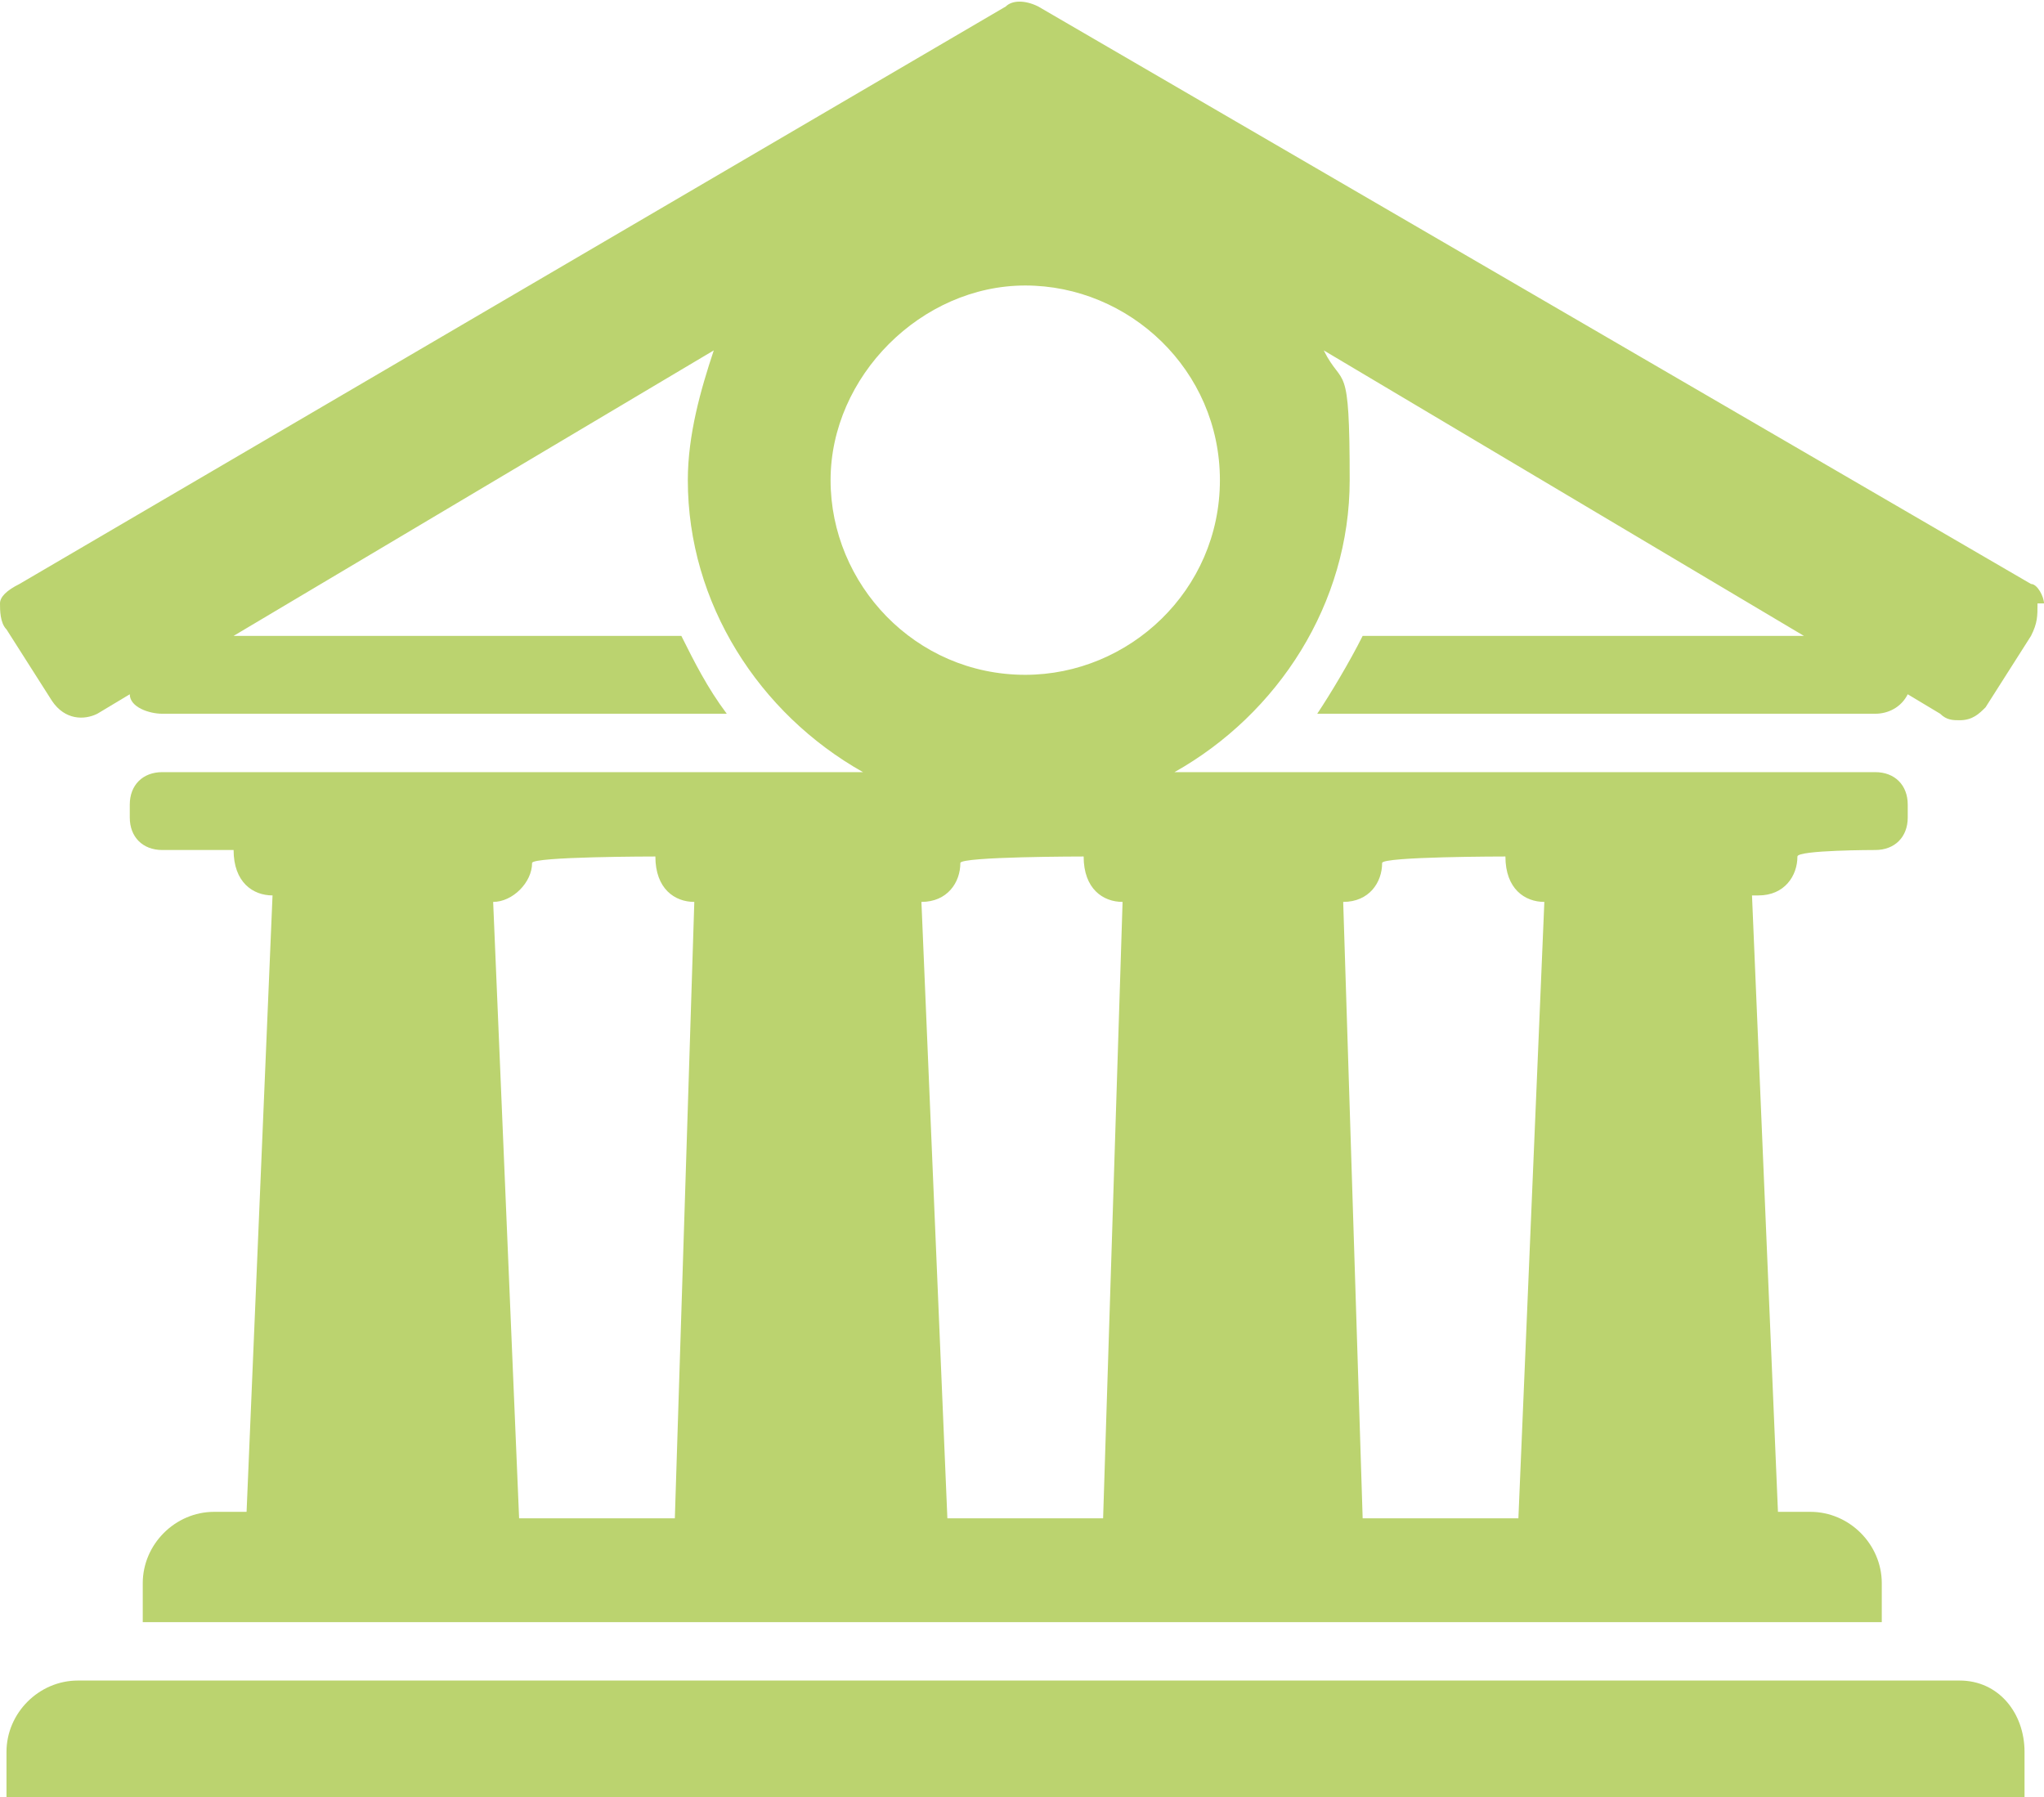
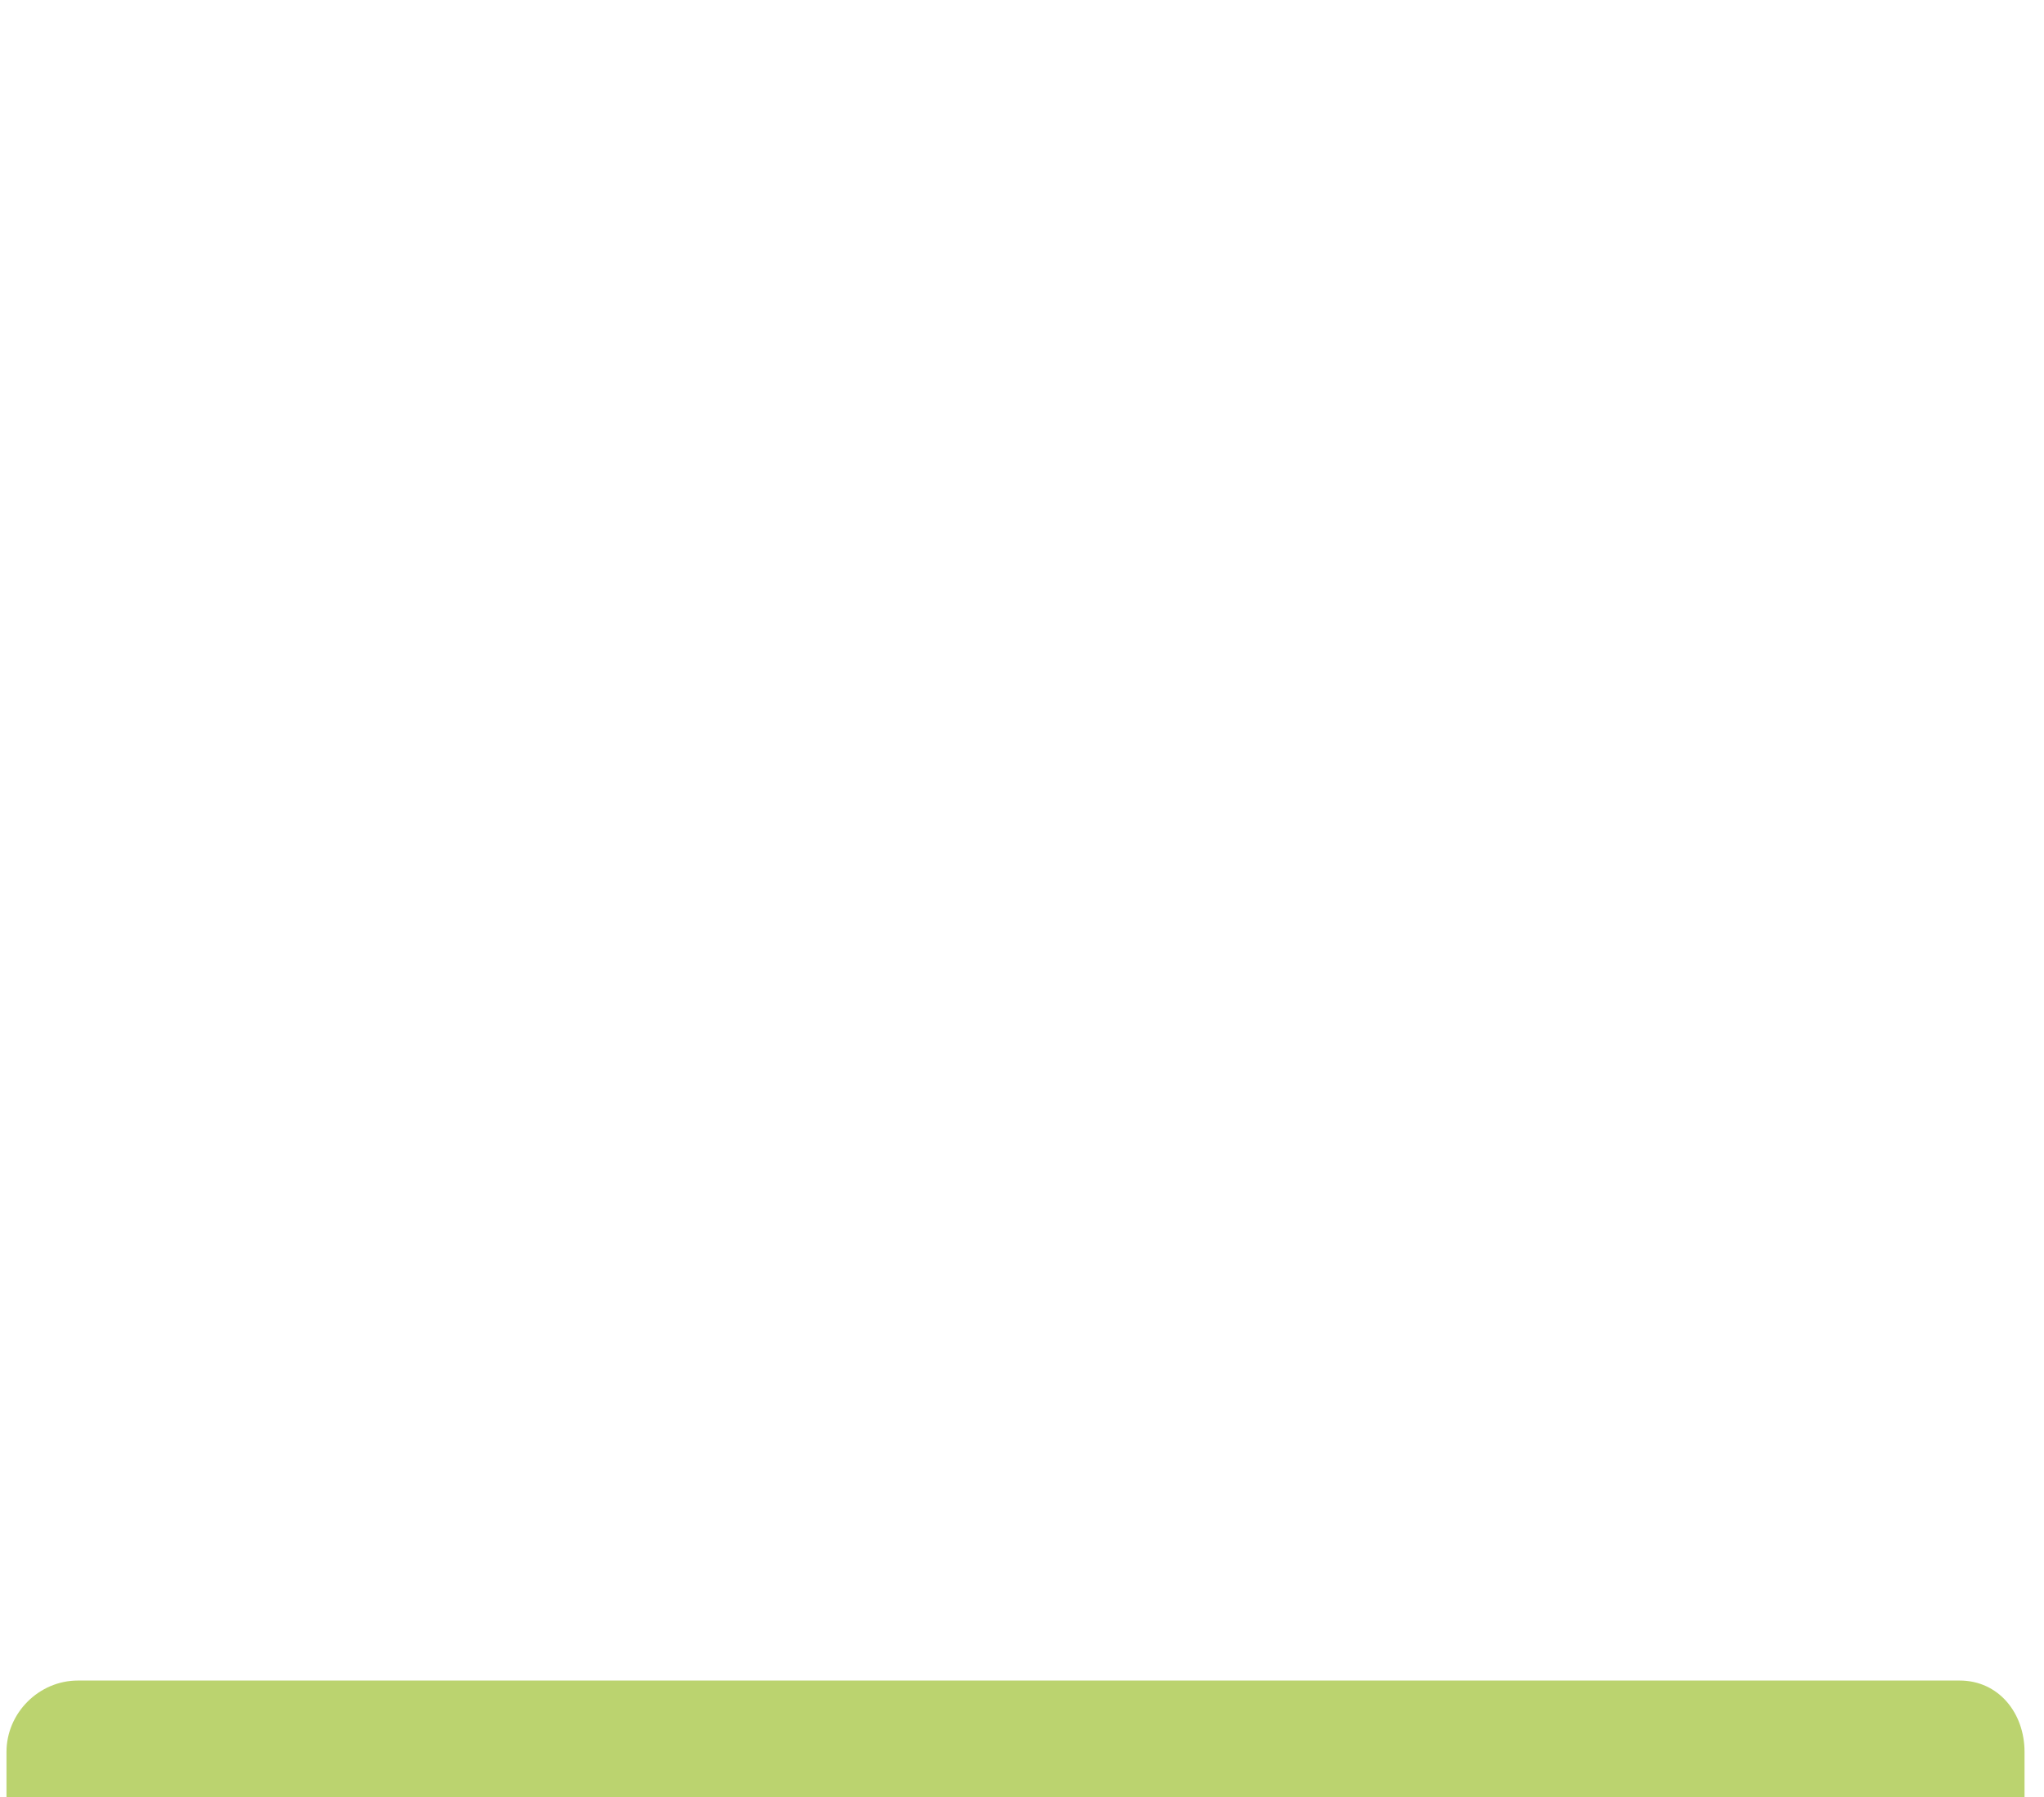
<svg xmlns="http://www.w3.org/2000/svg" id="Layer_1" data-name="Layer 1" version="1.1" viewBox="0 0 31.5 27.7">
  <defs>
    <style>
      .cls-1 {
        fill: #bbd36f;
        stroke-width: 0px;
      }
    </style>
  </defs>
  <path class="cls-1" d="M30.2,25.9H1.2c-.6,0-1.1.5-1.1,1.1v.7h31.1v-.7c0-.6-.4-1.1-1-1.1" />
-   <path class="cls-1" d="M15.8,10.4c-1.7,0-3-1.4-3-3s1.4-3,3-3,3,1.3,3,3-1.4,3-3,3M17,23.4h-2.4l-.4-9.5h0c.4,0,.6-.3.6-.6h0c0-.1,1.9-.1,1.9-.1h0c0,.5.3.7.6.7l-.3,9.5ZM20.7,13.9c.4,0,.6-.3.6-.6h0c0-.1,1.9-.1,1.9-.1h0c0,.5.3.7.6.7l-.4,9.5h-2.4l-.3-9.5h0M10.4,23.4h-2.4l-.4-9.5c.3,0,.6-.3.6-.6h0c0-.1,1.9-.1,1.9-.1h0c0,.5.3.7.6.7h0l-.3,9.5ZM31.5,9.3c0-.1-.1-.3-.2-.3L16,.1c-.2-.1-.4-.1-.5,0L.3,9c-.2.1-.3.2-.3.3s0,.3.1.4l.7,1.1c.2.3.5.3.7.2l.5-.3c0,.2.3.3.5.3h8.7c-.3-.4-.5-.8-.7-1.2H3.6l7.4-4.4c-.2.6-.4,1.3-.4,2,0,1.9,1.1,3.6,2.7,4.5H2.5c-.3,0-.5.2-.5.5v.2c0,.3.2.5.5.5h1.1c0,.5.3.7.6.7h0l-.4,9.5h-.5c-.6,0-1.1.5-1.1,1.1v.6h26.8v-.6c0-.6-.5-1.1-1.1-1.1h-.5l-.4-9.5h.1c.4,0,.6-.3.6-.6h0c0-.1,1.2-.1,1.2-.1.3,0,.5-.2.5-.5v-.2c0-.3-.2-.5-.5-.5h-10.8c1.6-.9,2.7-2.6,2.7-4.5s-.1-1.4-.4-2l7.4,4.4h-6.8c-.2.4-.5.9-.7,1.2h8.6c.2,0,.4-.1.5-.3l.5.3c.1.1.2.1.3.1.2,0,.3-.1.4-.2l.7-1.1c.1-.2.1-.3.1-.5" />
</svg>